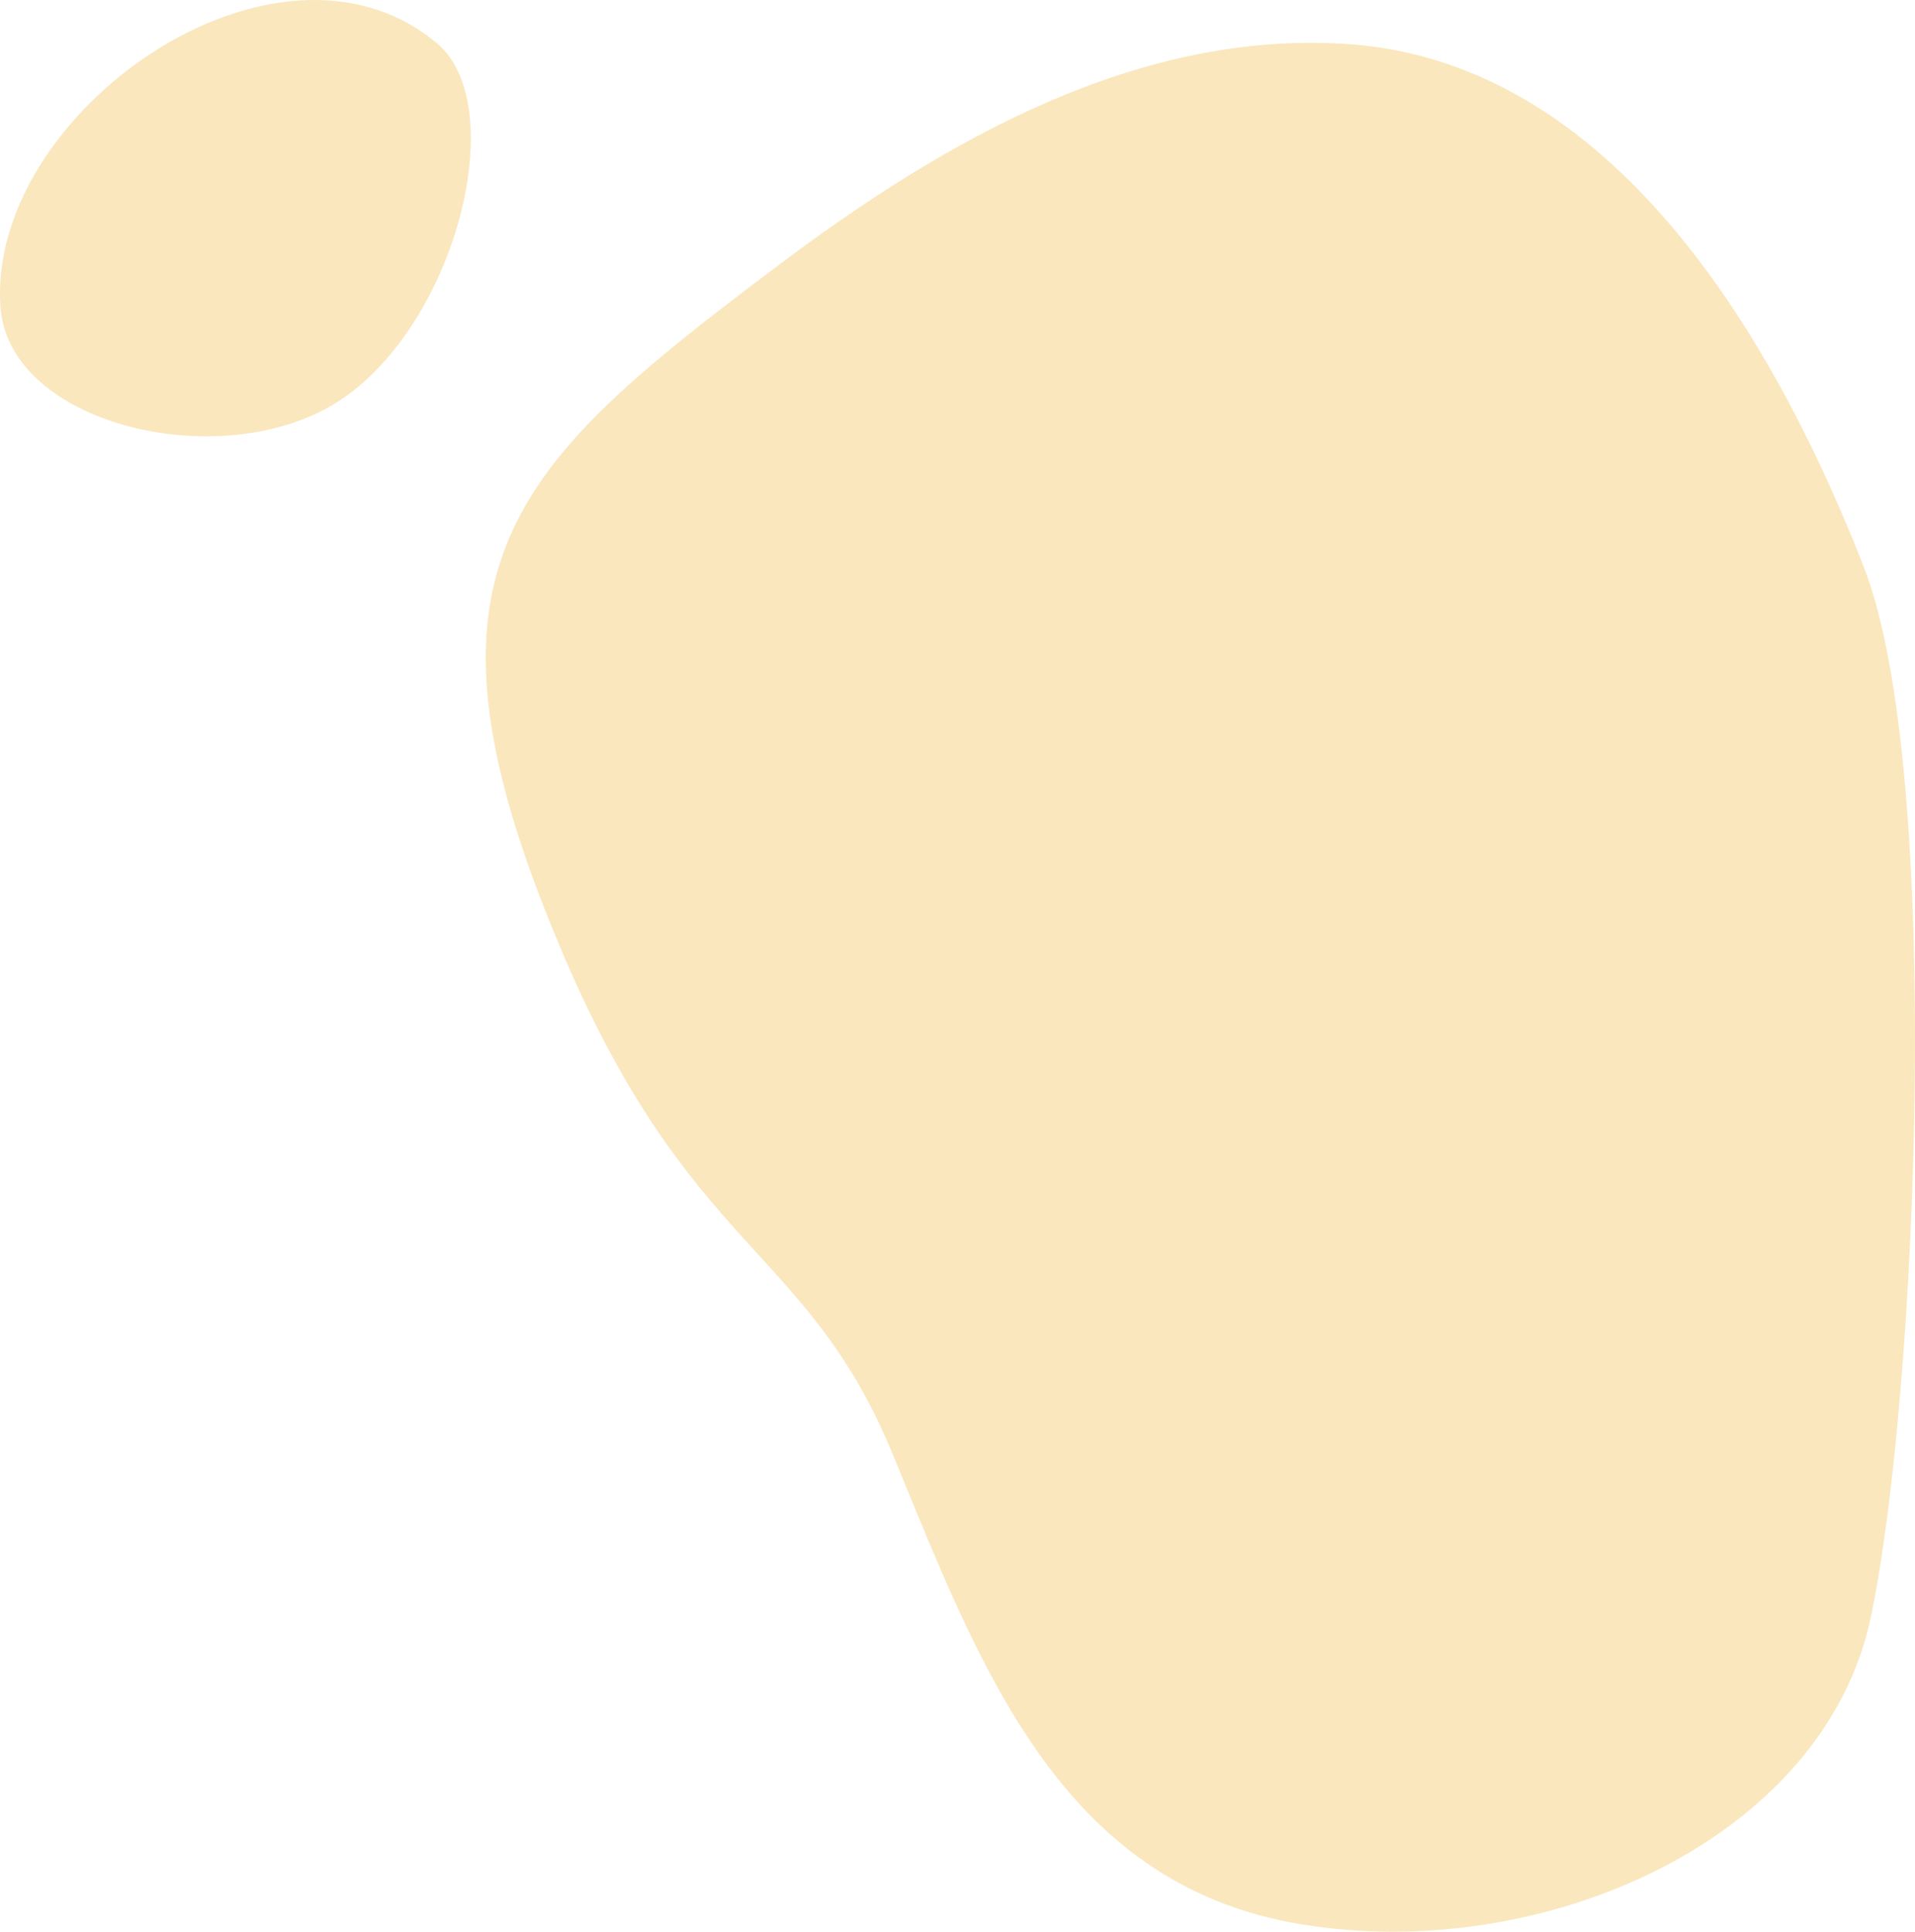
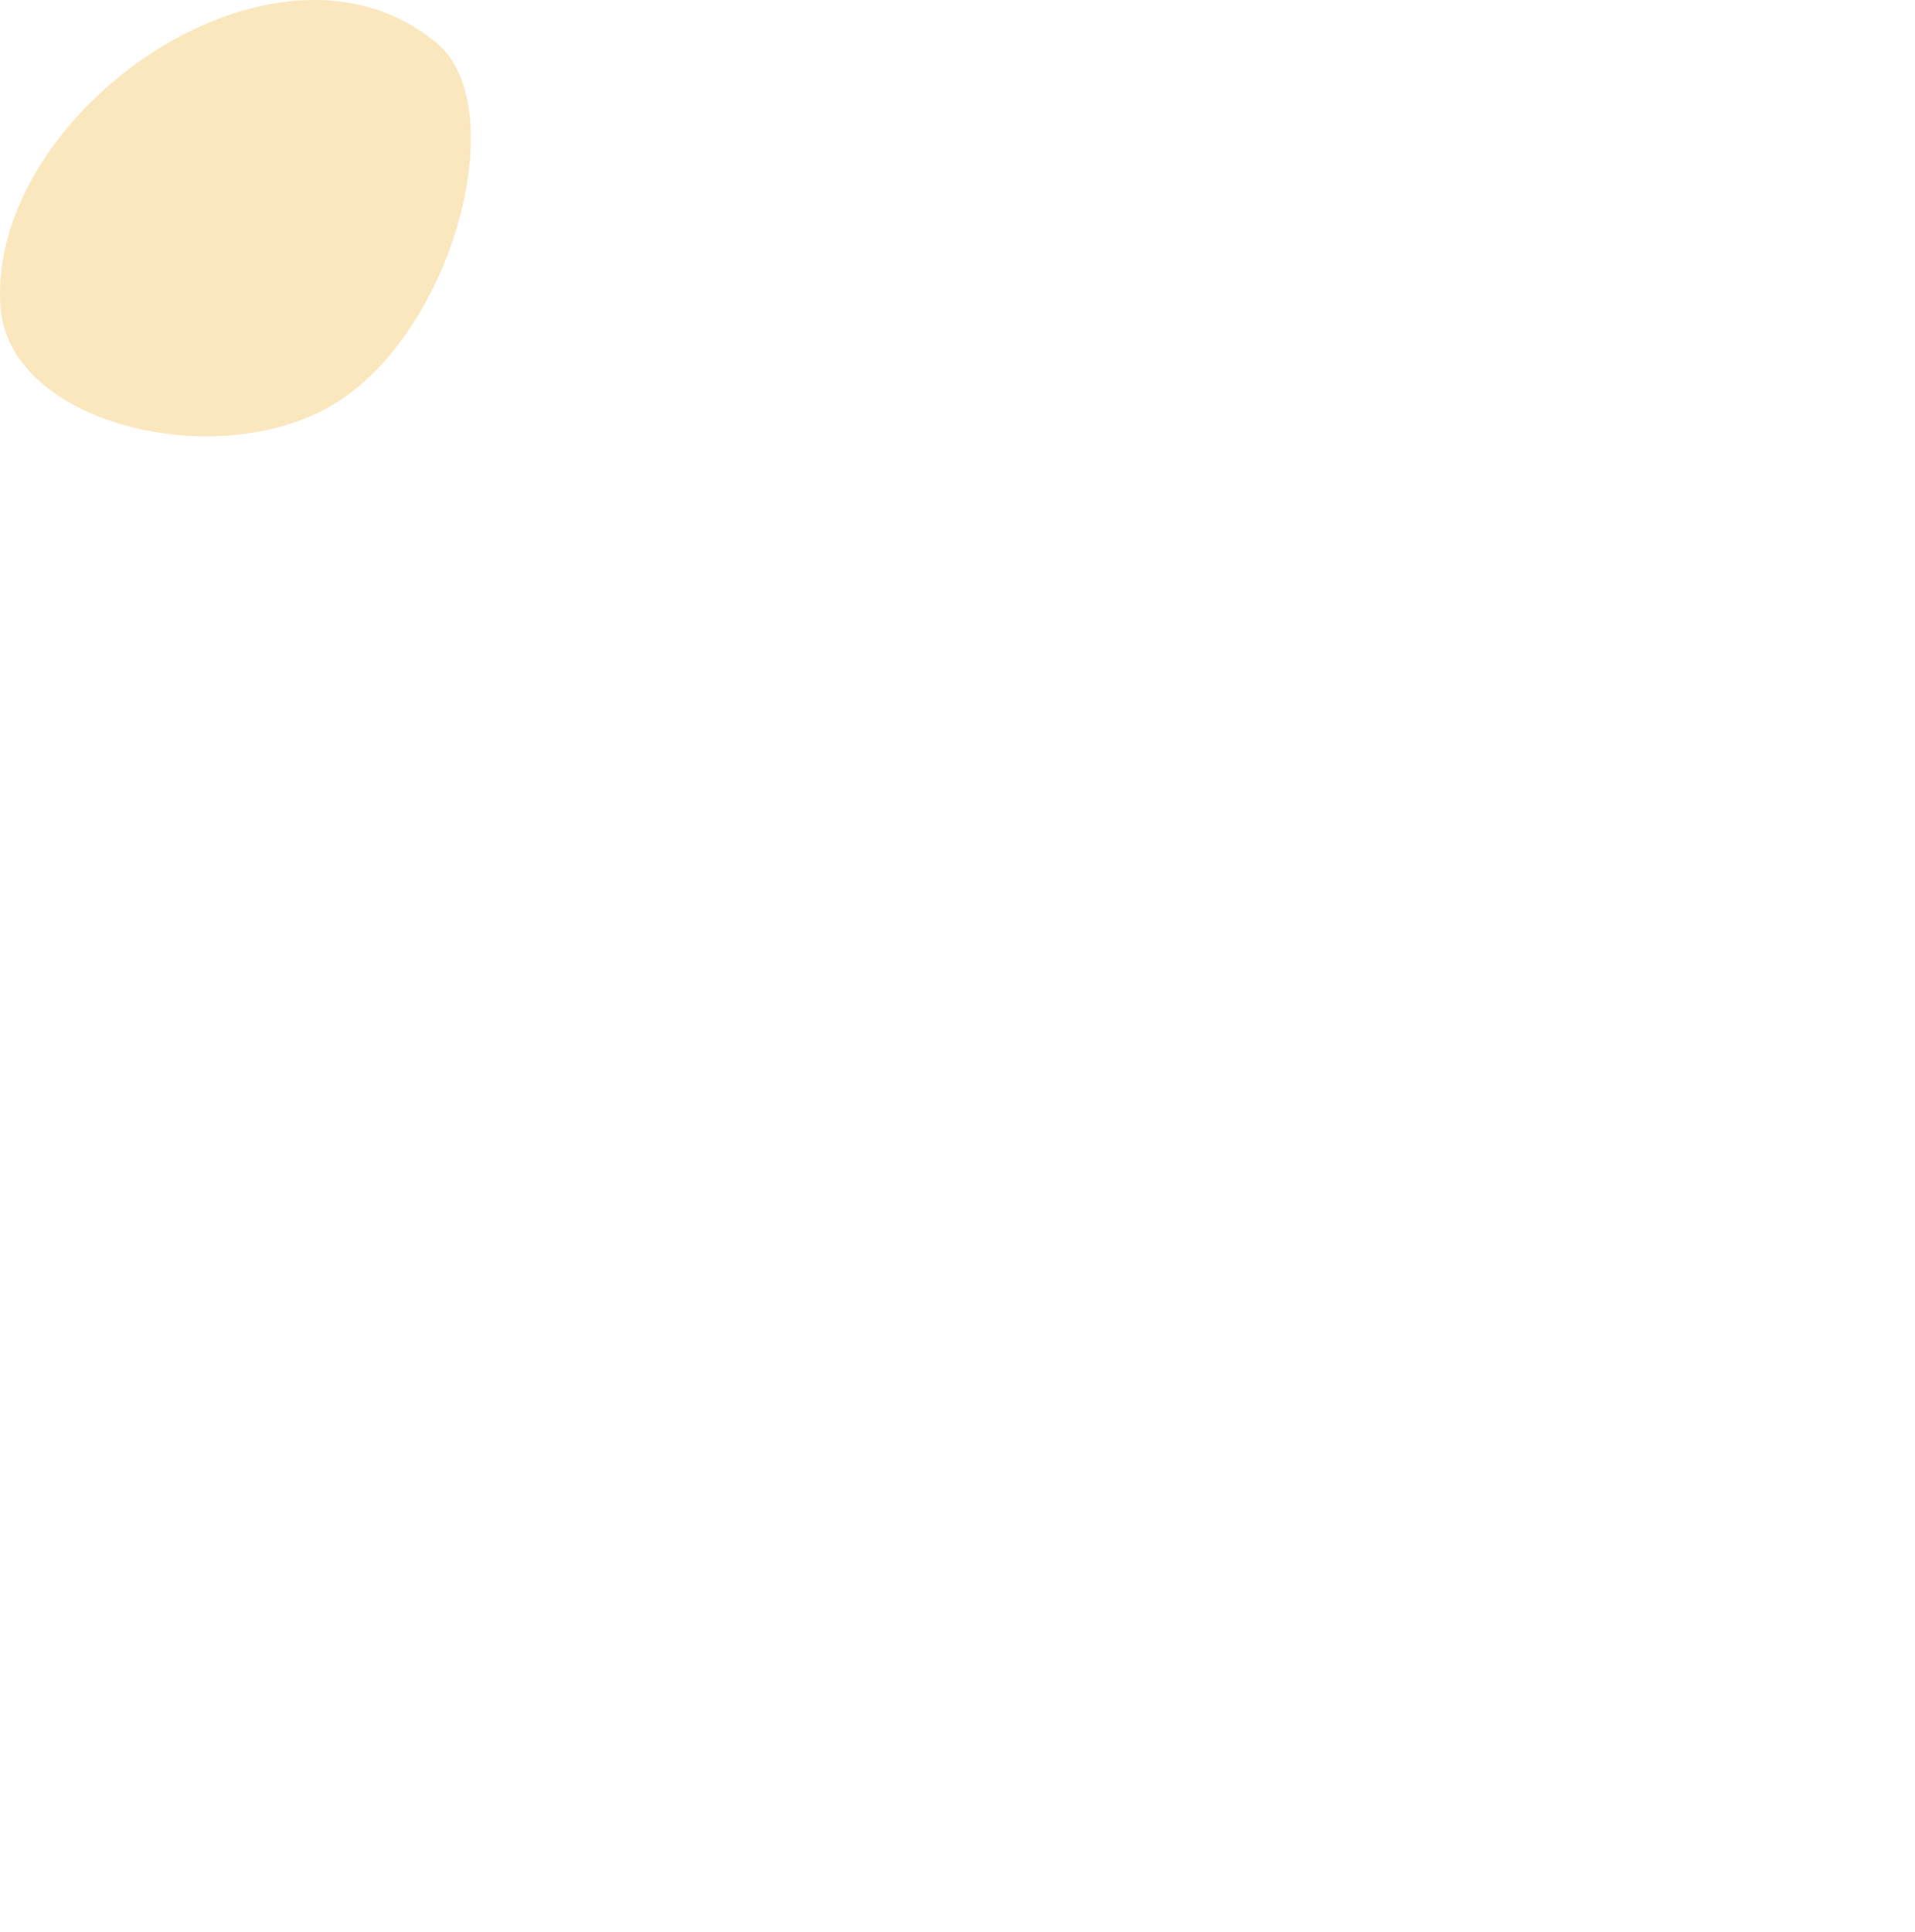
<svg xmlns="http://www.w3.org/2000/svg" viewBox="0 0 2216.3 2235.41">
  <defs>
    <style>.cls-1{fill:#fae7bd;fill-rule:evenodd;}</style>
  </defs>
  <g id="Layer_2" data-name="Layer 2">
    <g id="Layer_1-2" data-name="Layer 1">
      <path class="cls-1" d="M.58,355.54c10.25,138.94,264.55,196.61,396.81,105.1S590.68,121.5,505.83,50.23C320.23-105.62-15.83,130.72.58,355.54Z" />
-       <path class="cls-1" d="M647.94,1095.37c149.95,356.57,285.55,344.78,385.79,588.81,100.48,244.3,192.76,496.53,472.17,542.68s605-97.67,659.32-355.54C2219.3,1613.69,2249.29,892.09,2157,656S1880.16,72.83,1560,51c-240.44-16.4-464,108.69-662.38,258.39-307.1,231.22-434.25,348.11-249.67,785.94Z" />
    </g>
  </g>
</svg>